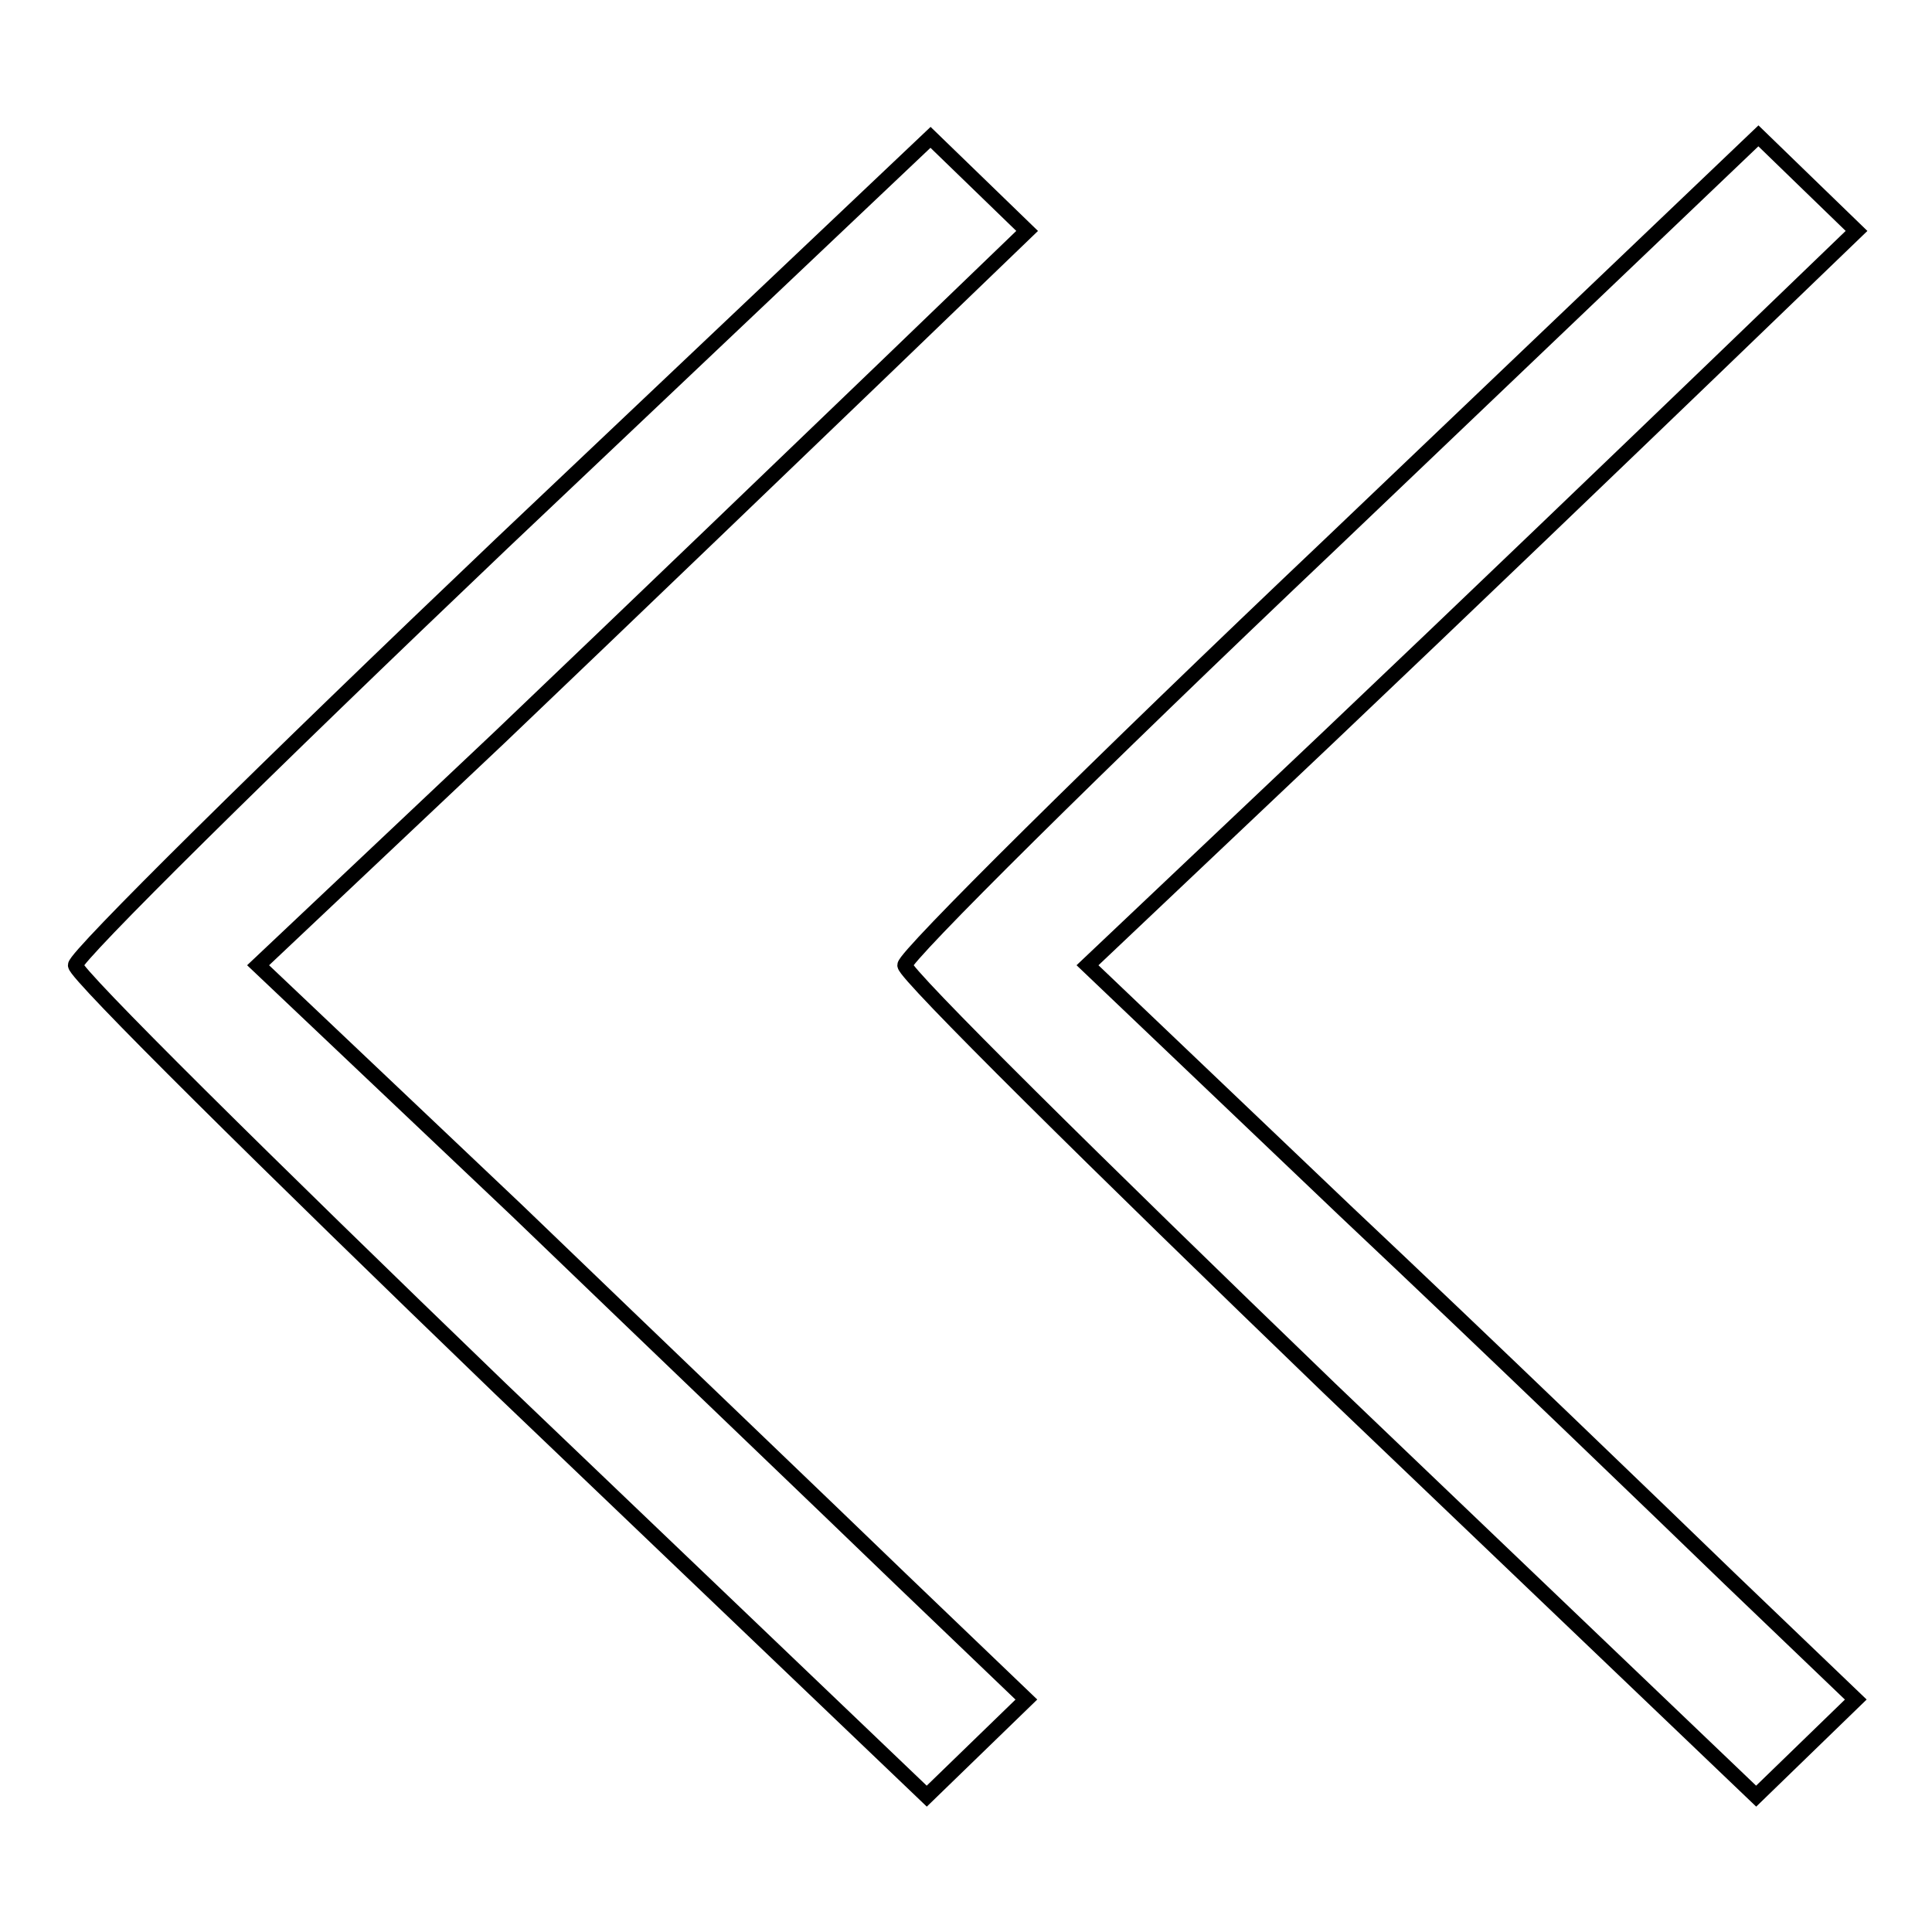
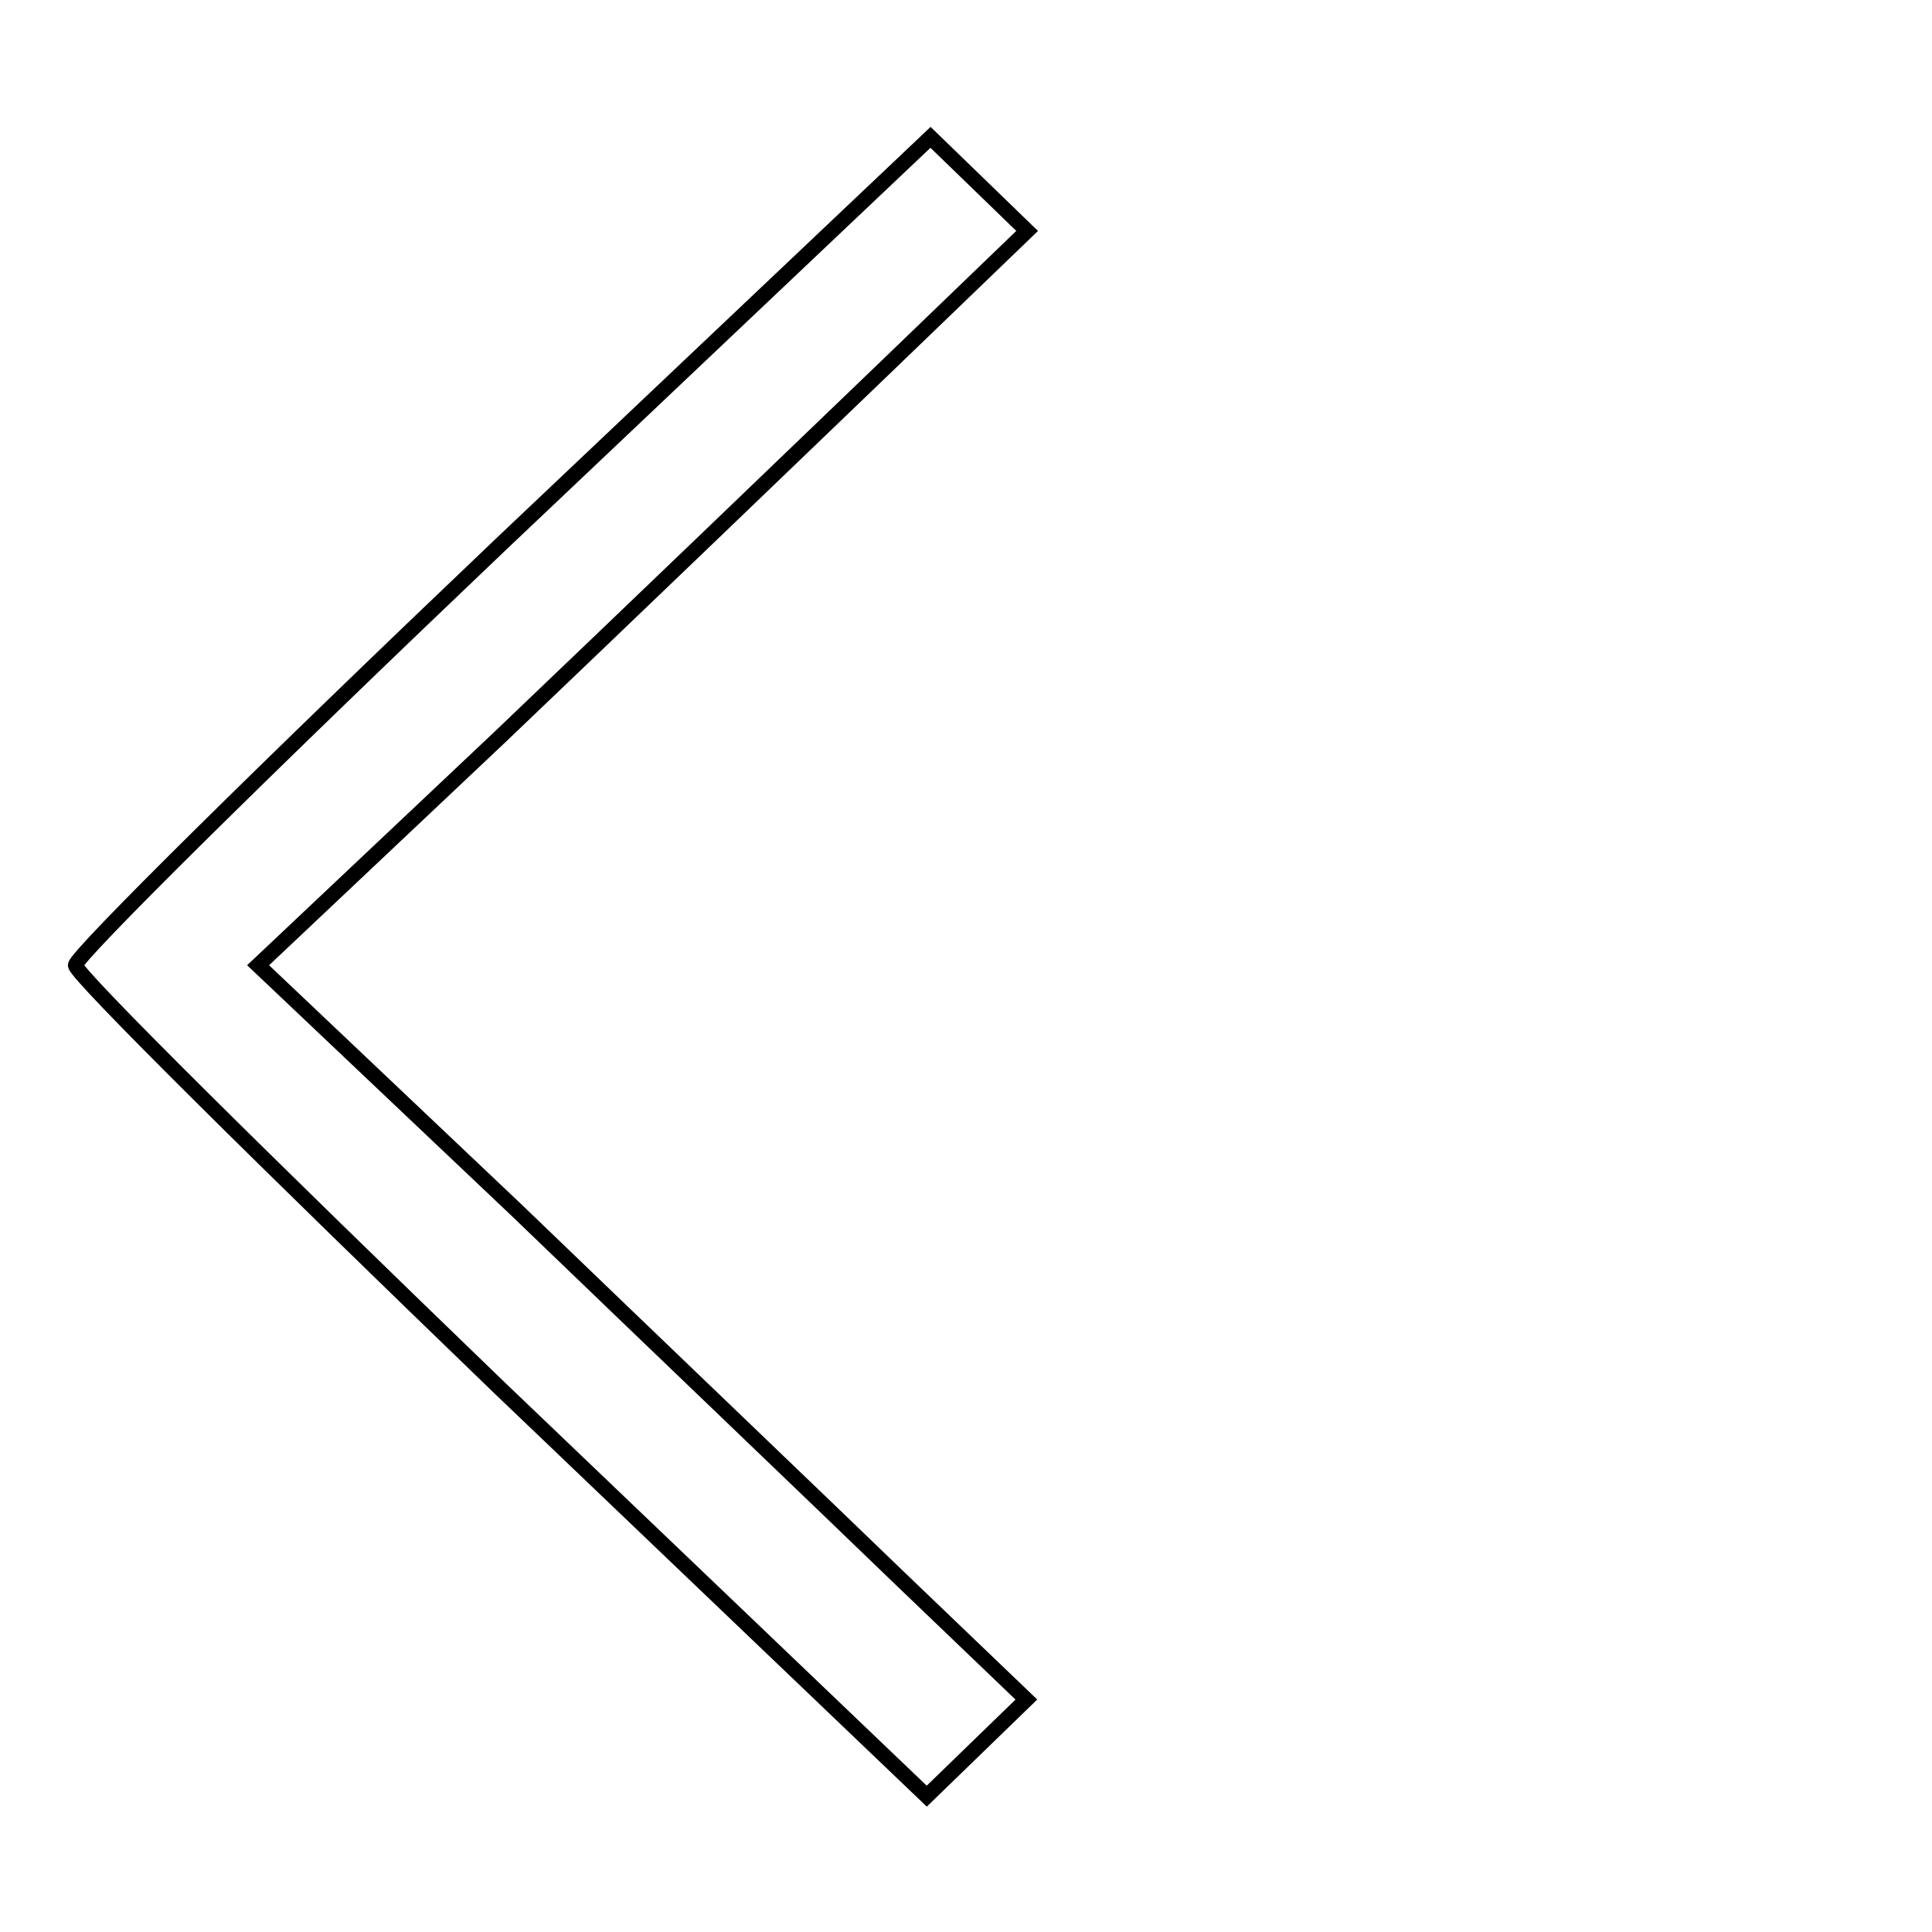
<svg xmlns="http://www.w3.org/2000/svg" version="1.1" x="0px" y="0px" viewBox="0 0 256 256" enable-background="new 0 0 256 256" xml:space="preserve">
  <g>
    <g>
      <g>
        <path stroke-width="2" fill-opacity="0" stroke="#000000" d="M66.5,72C35.4,101.6,10,126.7,10,127.9s25.4,26.3,56.3,56.1l56.5,54l6.6-6.4l6.6-6.4l-16.7-16c-9.2-8.9-32-30.7-50.8-48.8l-34.3-32.5l32-30.2C83.7,81,106.6,59,117.1,48.9l19-18.3l-6.4-6.2l-6.4-6.2L66.5,72z" />
-         <path stroke-width="2" fill-opacity="0" stroke="#000000" d="M176.4,72c-31.1,29.5-56.5,54.7-56.5,55.9s25.4,26.3,56.3,56.1l56.5,54l6.6-6.4l6.6-6.4l-16.7-16c-9.2-8.9-32-30.9-51-48.8l-34.1-32.5L176,97.7C193.6,81,216.5,59,227,48.9l19-18.3l-6.4-6.2L233,18L176.4,72z" />
      </g>
    </g>
  </g>
</svg>